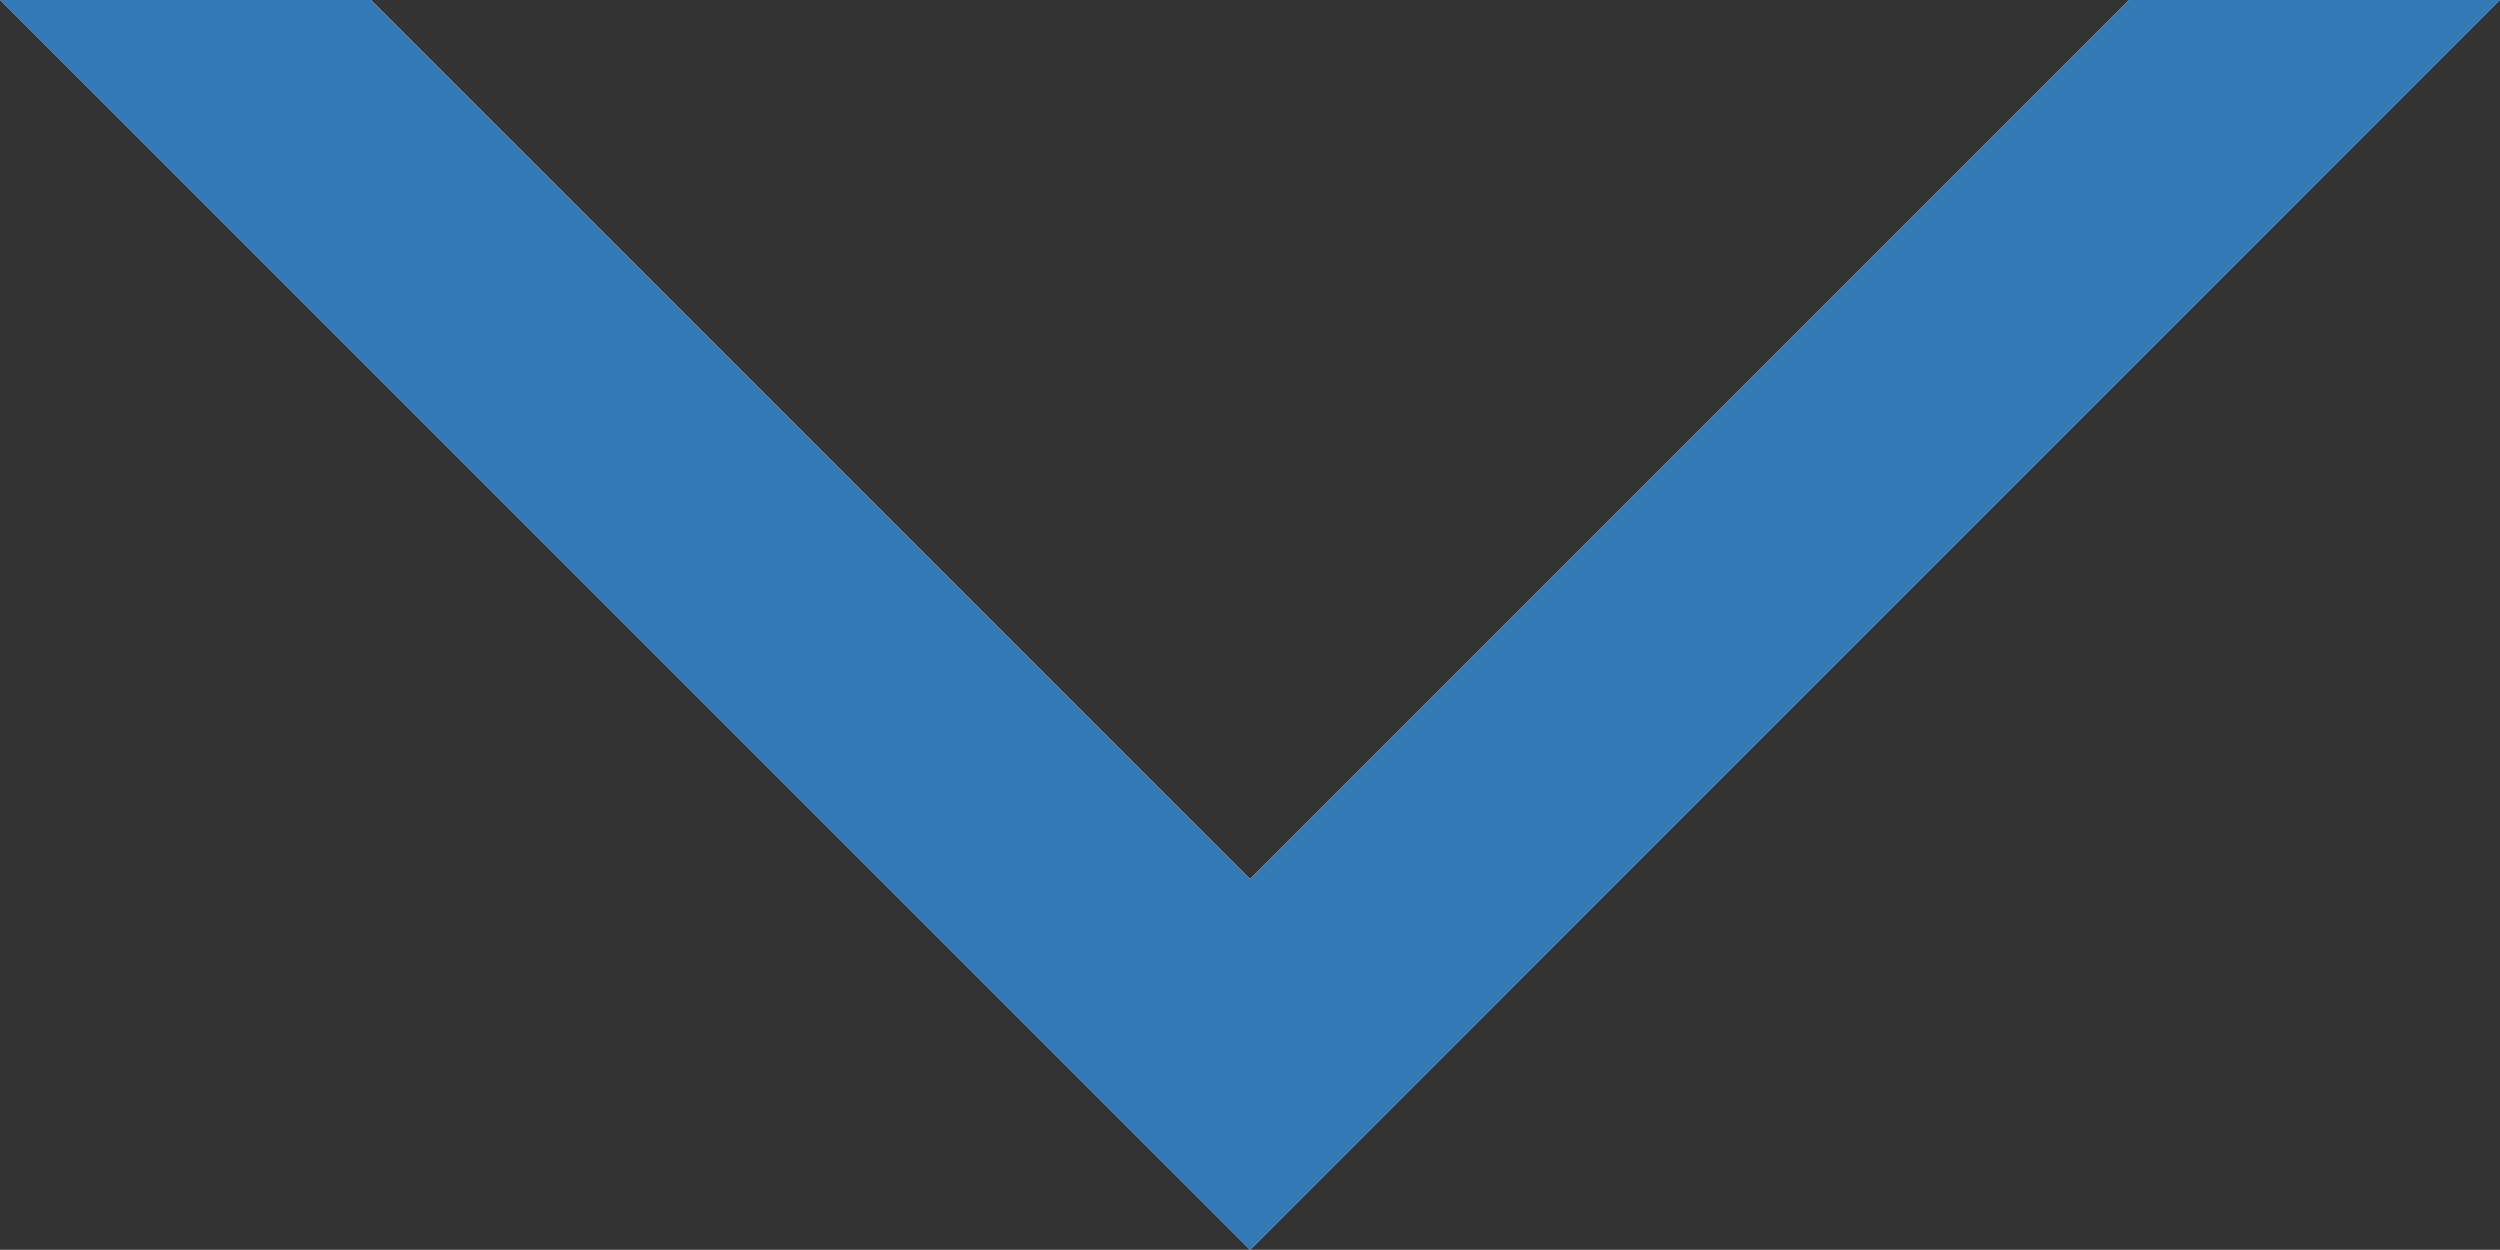
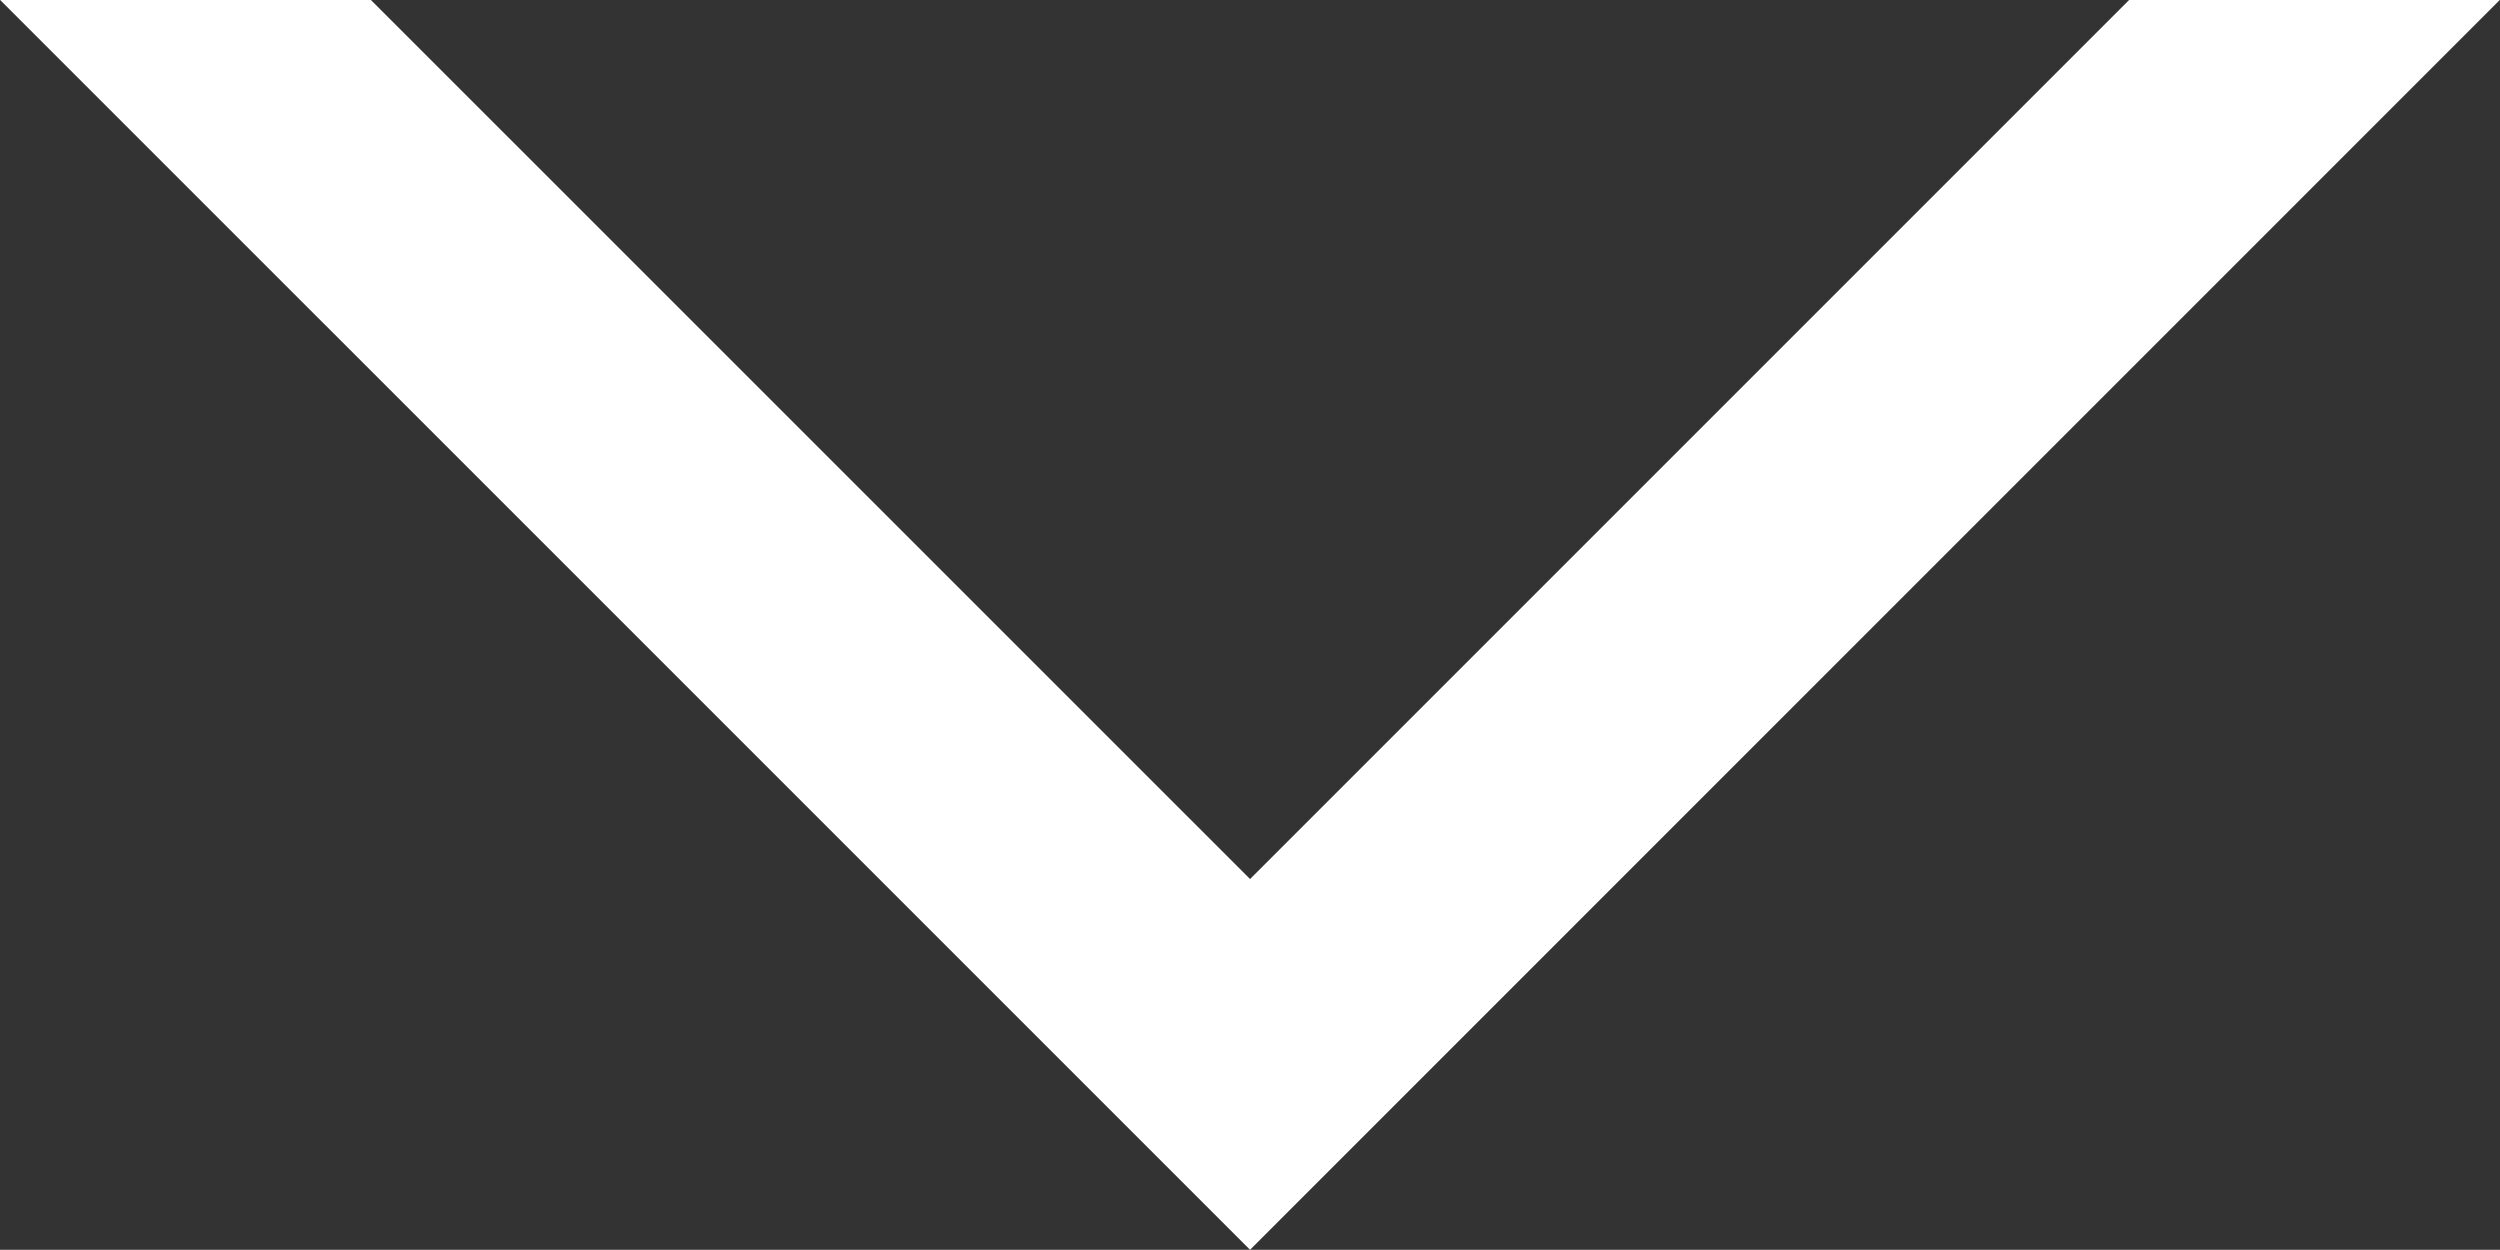
<svg xmlns="http://www.w3.org/2000/svg" version="1.1" id="Layer_1" x="0px" y="0px" width="28.571px" height="14.283px" viewBox="0 0 28.571 14.283" enable-background="new 0 0 28.571 14.283" xml:space="preserve">
  <rect x="0" y="0" width="28.571" height="14.283" fill="#333333" stroke="none" />
  <g>
    <polygon fill="#FFFFFF" points="14.286,10.046 4.239,0 0.002,0 14.286,14.283 28.568,0 24.332,0  " />
-     <path fill="#337AB7" d="M28.568,0h0.005H28.568z M28.568,0h-4.236L14.286,10.046L4.239,0H0.002l14.283,14.283L28.568,0L28.568,0z" />
  </g>
</svg>